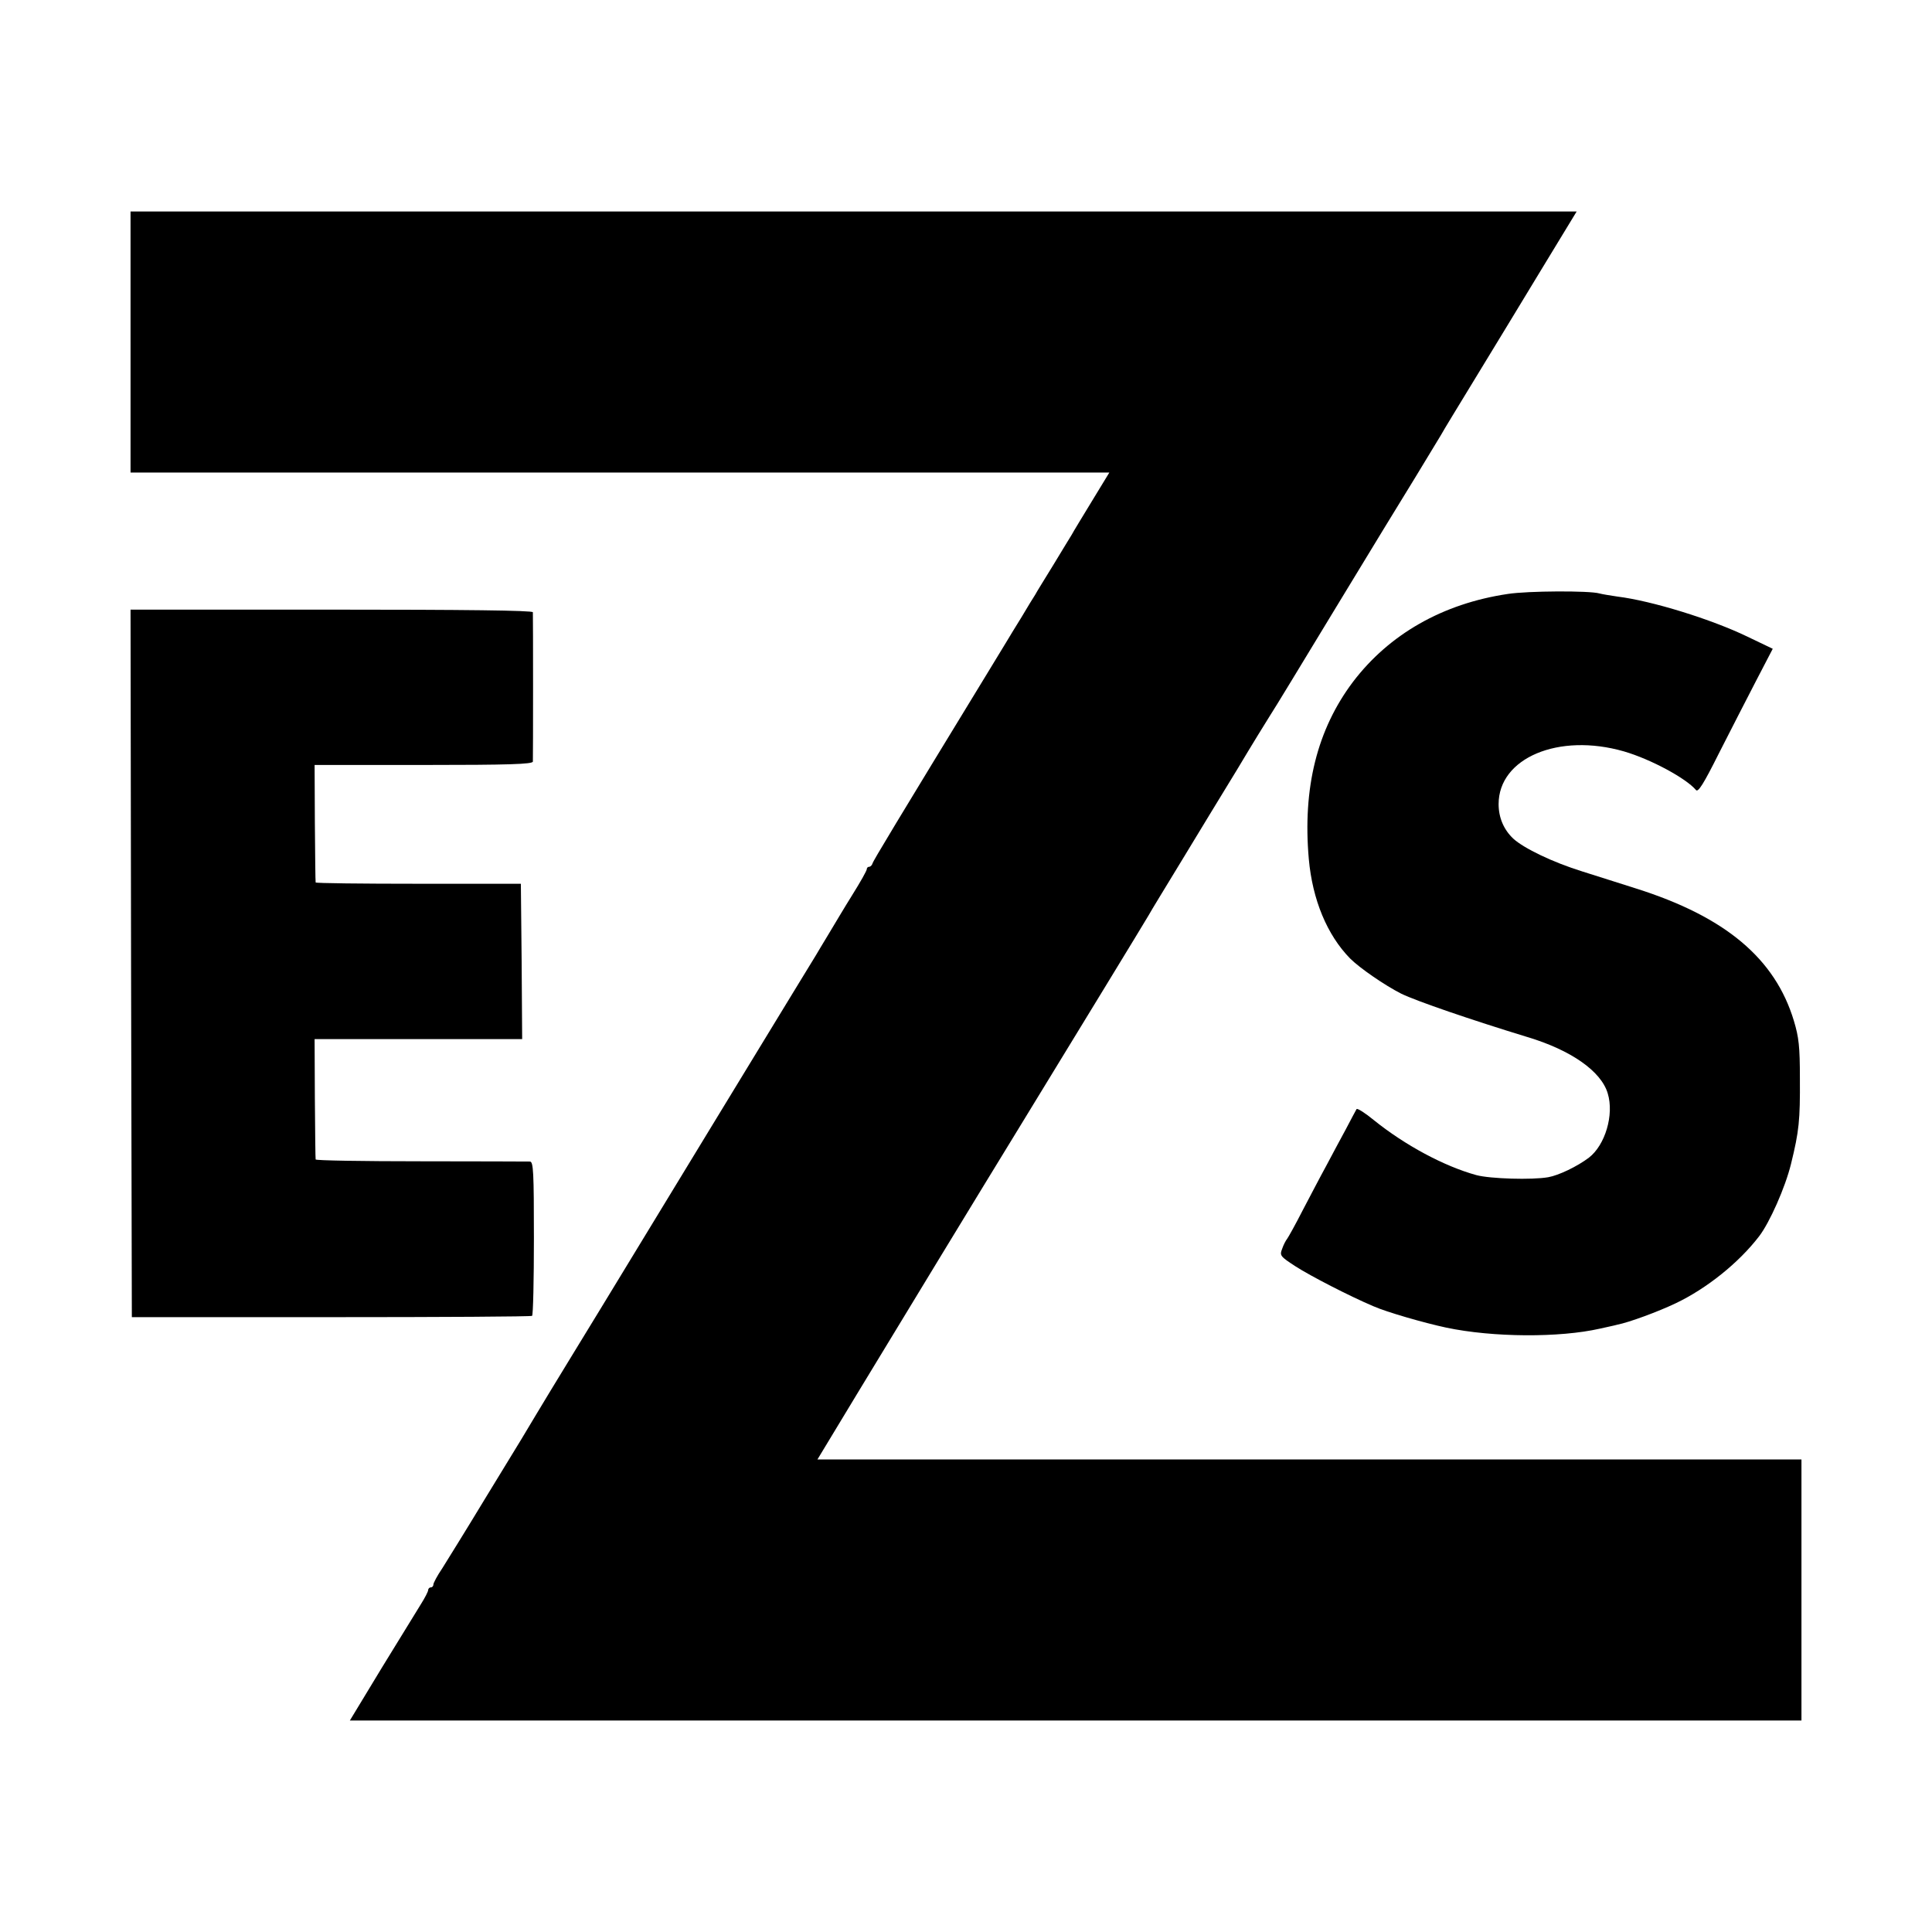
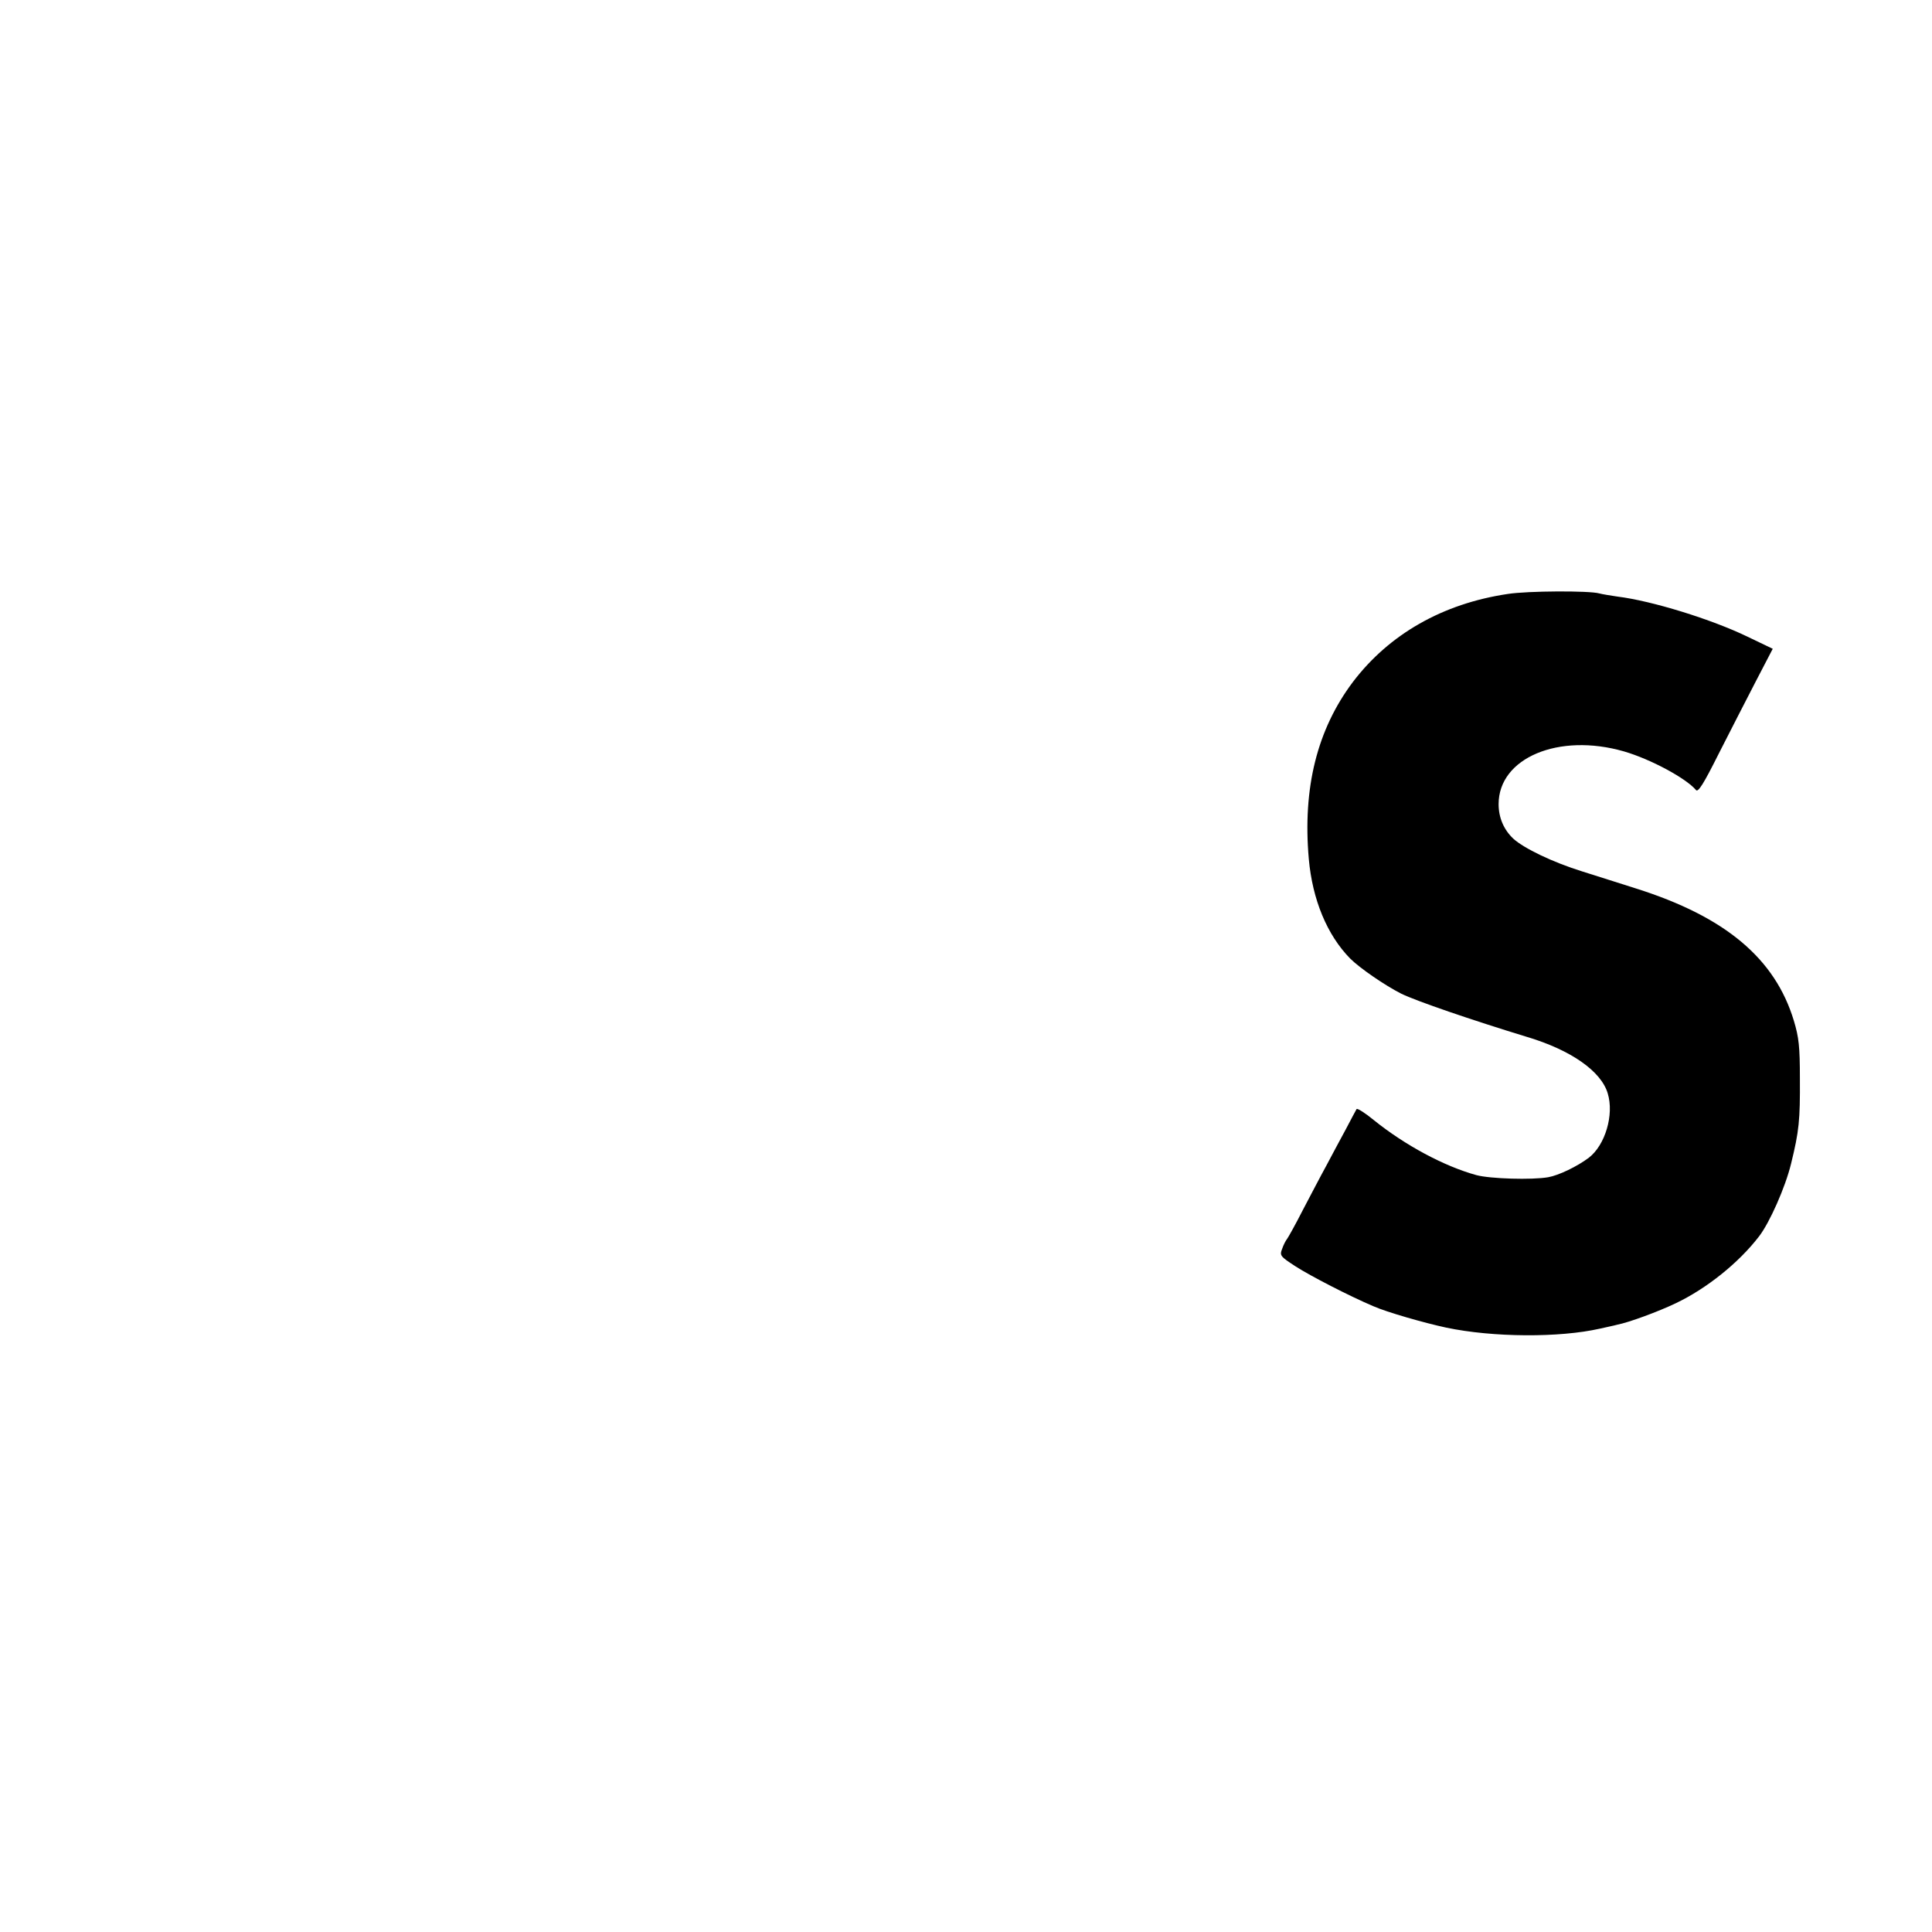
<svg xmlns="http://www.w3.org/2000/svg" version="1.0" width="740pt" height="740pt" viewBox="0 0 740 740" preserveAspectRatio="xMidYMid meet">
  <g transform="translate(0,740) scale(0.1,-0.1)" fill="#000000" stroke="none">
-     <path d="M500 6090 l0 -500 1875 0 1874 0 -67 -110 c-37 -61 -72 -118 -77 -128 -6 -9 -37 -61 -70 -115 -33 -54 -65 -105 -70 -115 -6 -9 -30 -48 -53 -87 -24 -38 -47 -77 -52 -85 -5 -8 -38 -62 -73 -120 -355 -582 -442 -726 -445 -737 -2 -7 -8 -13 -13 -13 -5 0 -9 -4 -9 -9 0 -6 -25 -50 -55 -98 -30 -48 -71 -117 -92 -152 -21 -35 -43 -71 -48 -80 -14 -22 -148 -243 -216 -354 -31 -51 -113 -186 -184 -302 -70 -115 -198 -325 -283 -465 -85 -140 -199 -327 -253 -415 -54 -88 -115 -189 -136 -224 -46 -77 -40 -68 -198 -326 -70 -116 -143 -233 -161 -262 -19 -28 -34 -56 -34 -62 0 -6 -4 -11 -10 -11 -5 0 -10 -5 -10 -10 0 -6 -12 -29 -27 -53 -14 -23 -82 -133 -150 -244 l-123 -203 2780 0 2780 0 0 500 0 500 -1885 0 -1884 0 153 253 c149 246 481 792 616 1012 233 381 485 794 500 820 9 17 67 111 127 210 60 99 156 257 213 350 56 94 113 186 125 205 13 19 125 204 250 410 125 206 264 434 308 505 44 72 87 144 97 160 9 17 68 113 130 215 62 102 175 287 251 413 l138 227 -2769 0 -2770 0 0 -500z" />
    <path d="M5775 5125 c-249 -37 -454 -154 -593 -337 -137 -182 -193 -406 -169 -678 14 -156 70 -291 158 -381 37 -37 133 -103 196 -135 60 -29 267 -100 483 -166 167 -50 283 -131 308 -216 25 -82 -10 -198 -72 -246 -45 -34 -116 -68 -156 -75 -62 -11 -223 -6 -275 8 -124 34 -274 115 -392 210 -34 28 -64 47 -67 43 -2 -4 -21 -38 -41 -77 -21 -38 -54 -101 -75 -140 -21 -38 -61 -115 -90 -170 -28 -55 -56 -105 -60 -110 -5 -6 -14 -23 -19 -38 -10 -26 -8 -29 52 -68 56 -36 205 -113 297 -152 52 -23 195 -64 279 -82 180 -38 435 -39 589 -4 26 6 56 12 66 15 46 9 157 50 224 82 118 56 242 155 320 257 40 52 100 187 122 277 31 126 35 167 34 328 0 121 -4 157 -23 220 -72 239 -263 399 -605 507 -61 19 -153 49 -205 65 -113 35 -225 89 -265 126 -36 34 -56 80 -56 132 0 177 230 274 480 202 103 -30 238 -103 276 -148 8 -10 29 23 87 139 43 84 106 208 142 277 l65 125 -96 46 c-138 67 -368 138 -499 154 -27 4 -58 9 -69 12 -38 11 -274 10 -351 -2z" />
-     <path d="M502 3710 l3 -1355 763 0 c420 0 767 2 770 5 4 3 7 137 7 298 0 253 -2 292 -15 293 -8 0 -196 1 -417 1 -222 0 -404 3 -404 7 -1 3 -2 108 -3 234 l-1 227 398 0 397 0 -2 298 -3 297 -392 0 c-216 0 -394 2 -394 5 -1 3 -2 105 -3 228 l-1 222 417 0 c327 0 418 3 419 13 1 15 1 558 0 572 -1 7 -263 10 -771 10 l-770 0 2 -1355z" />
  </g>
</svg>